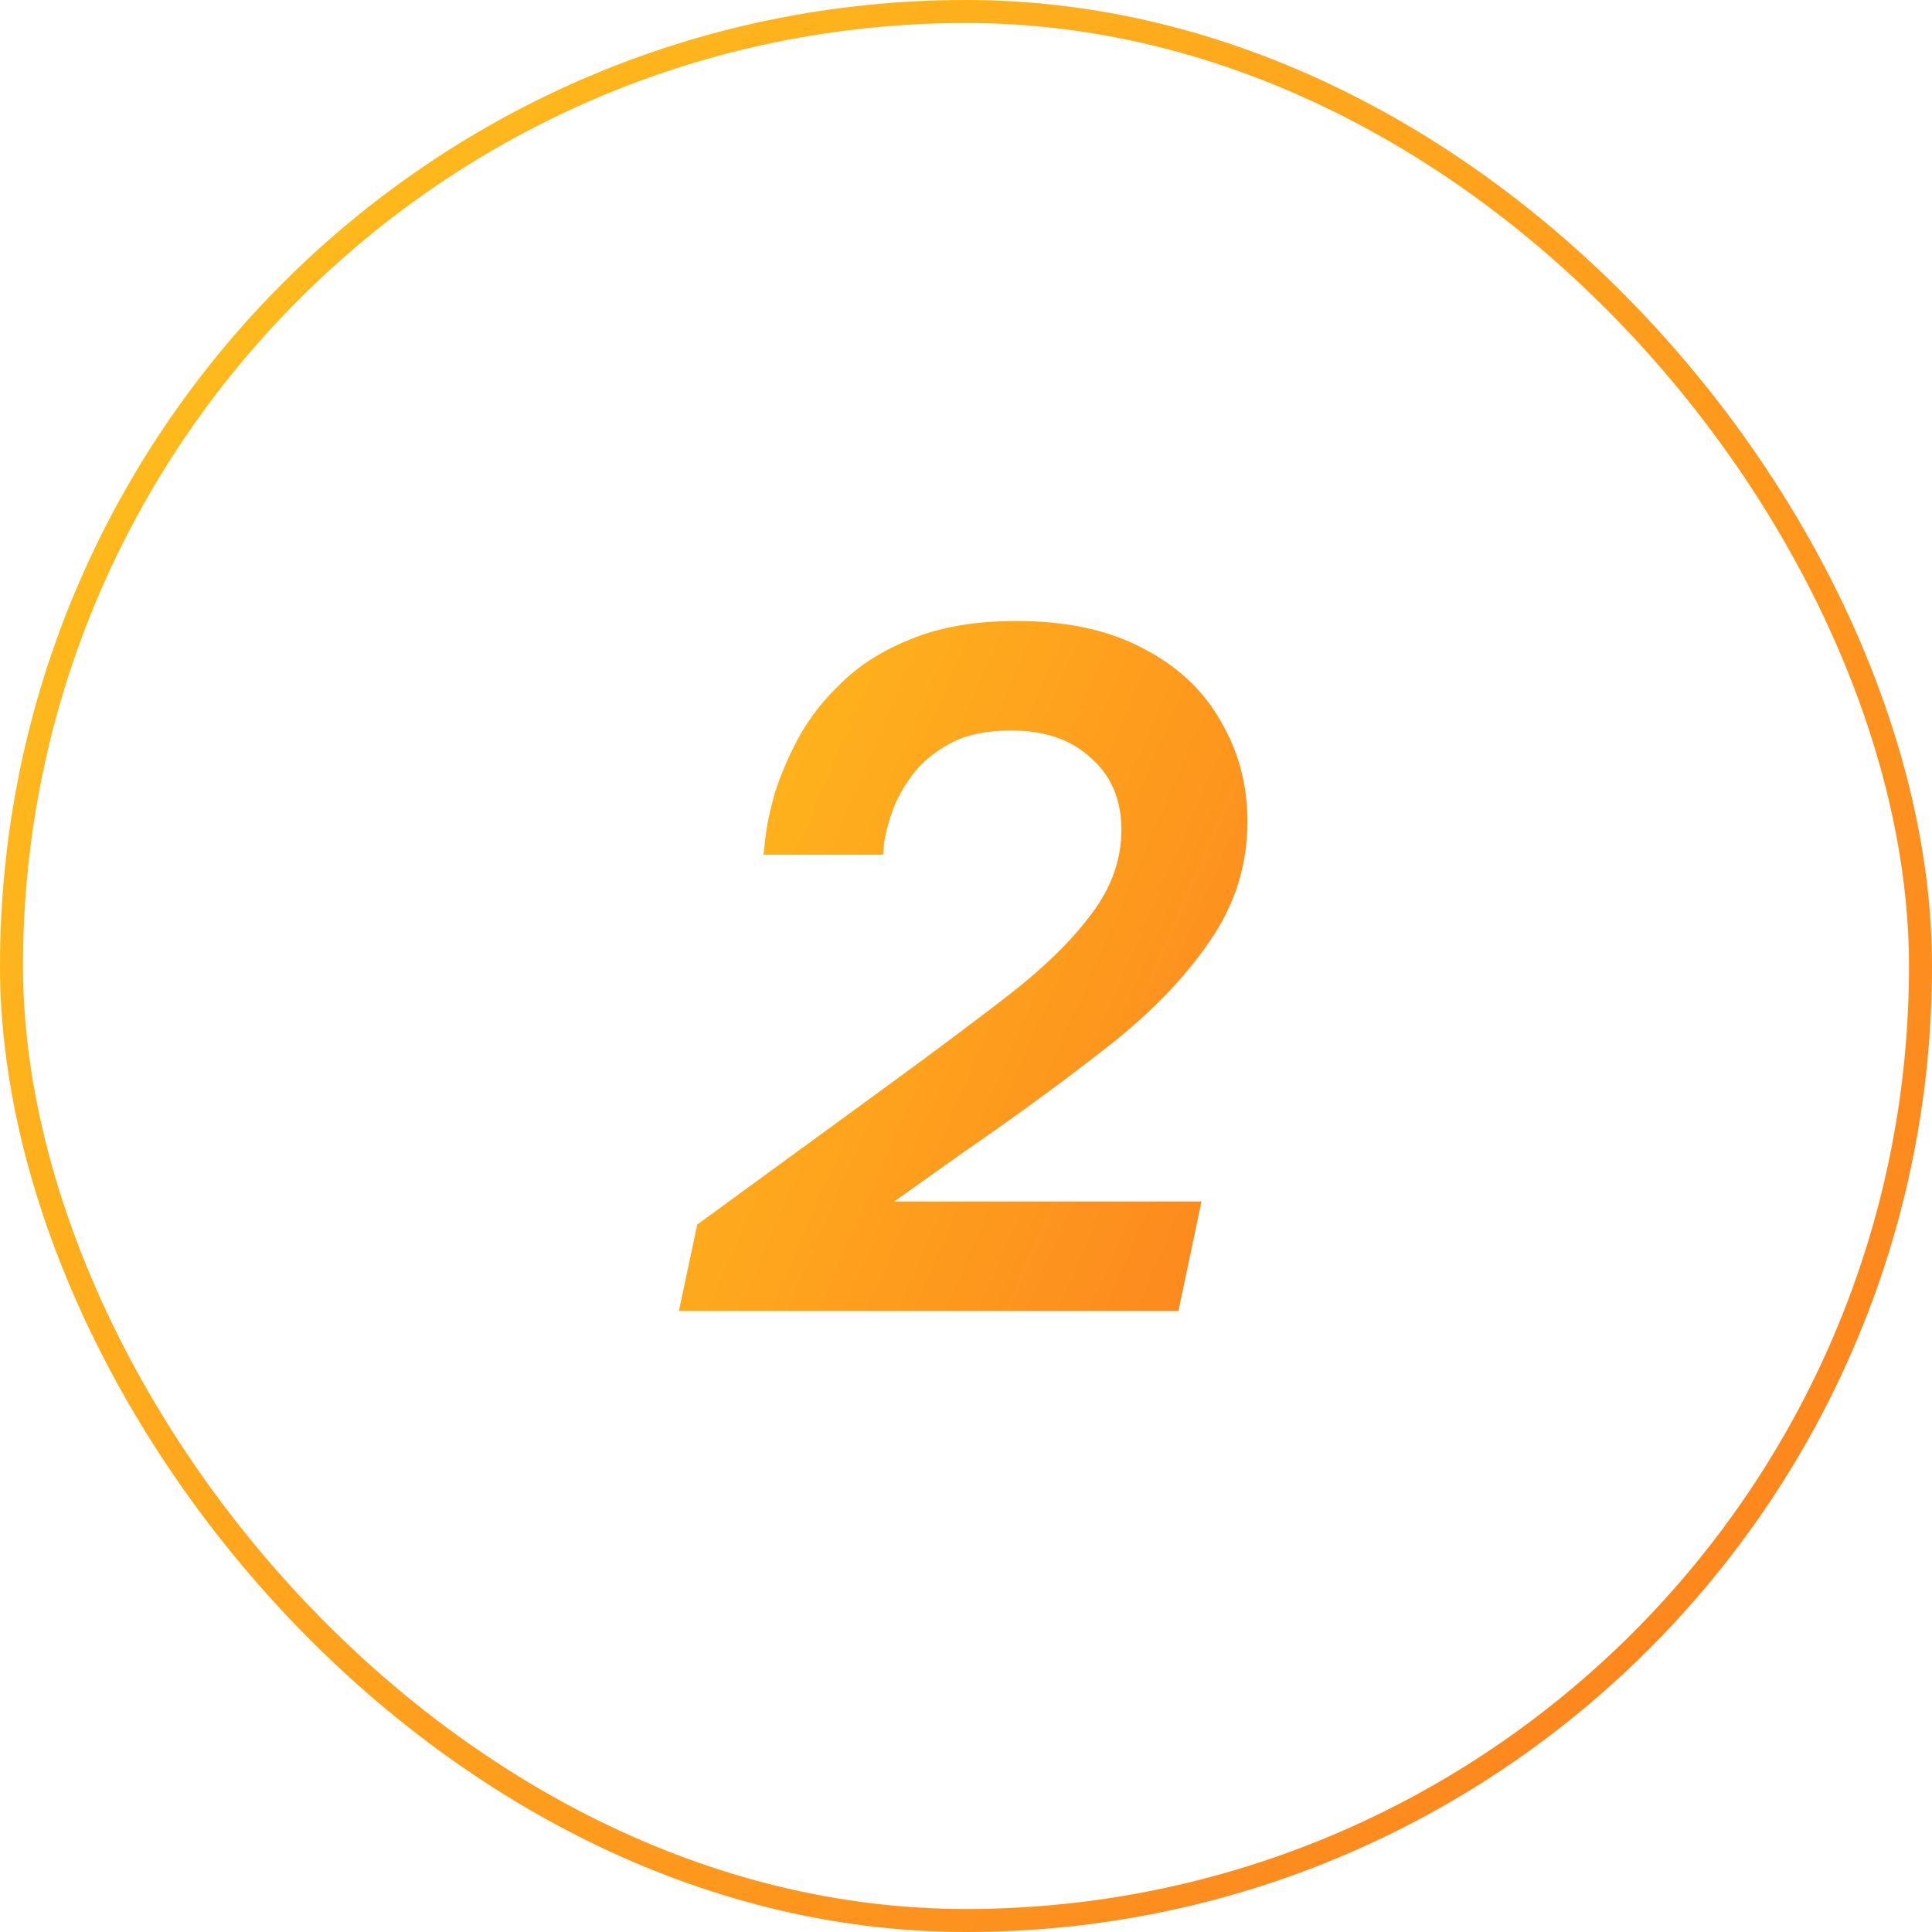
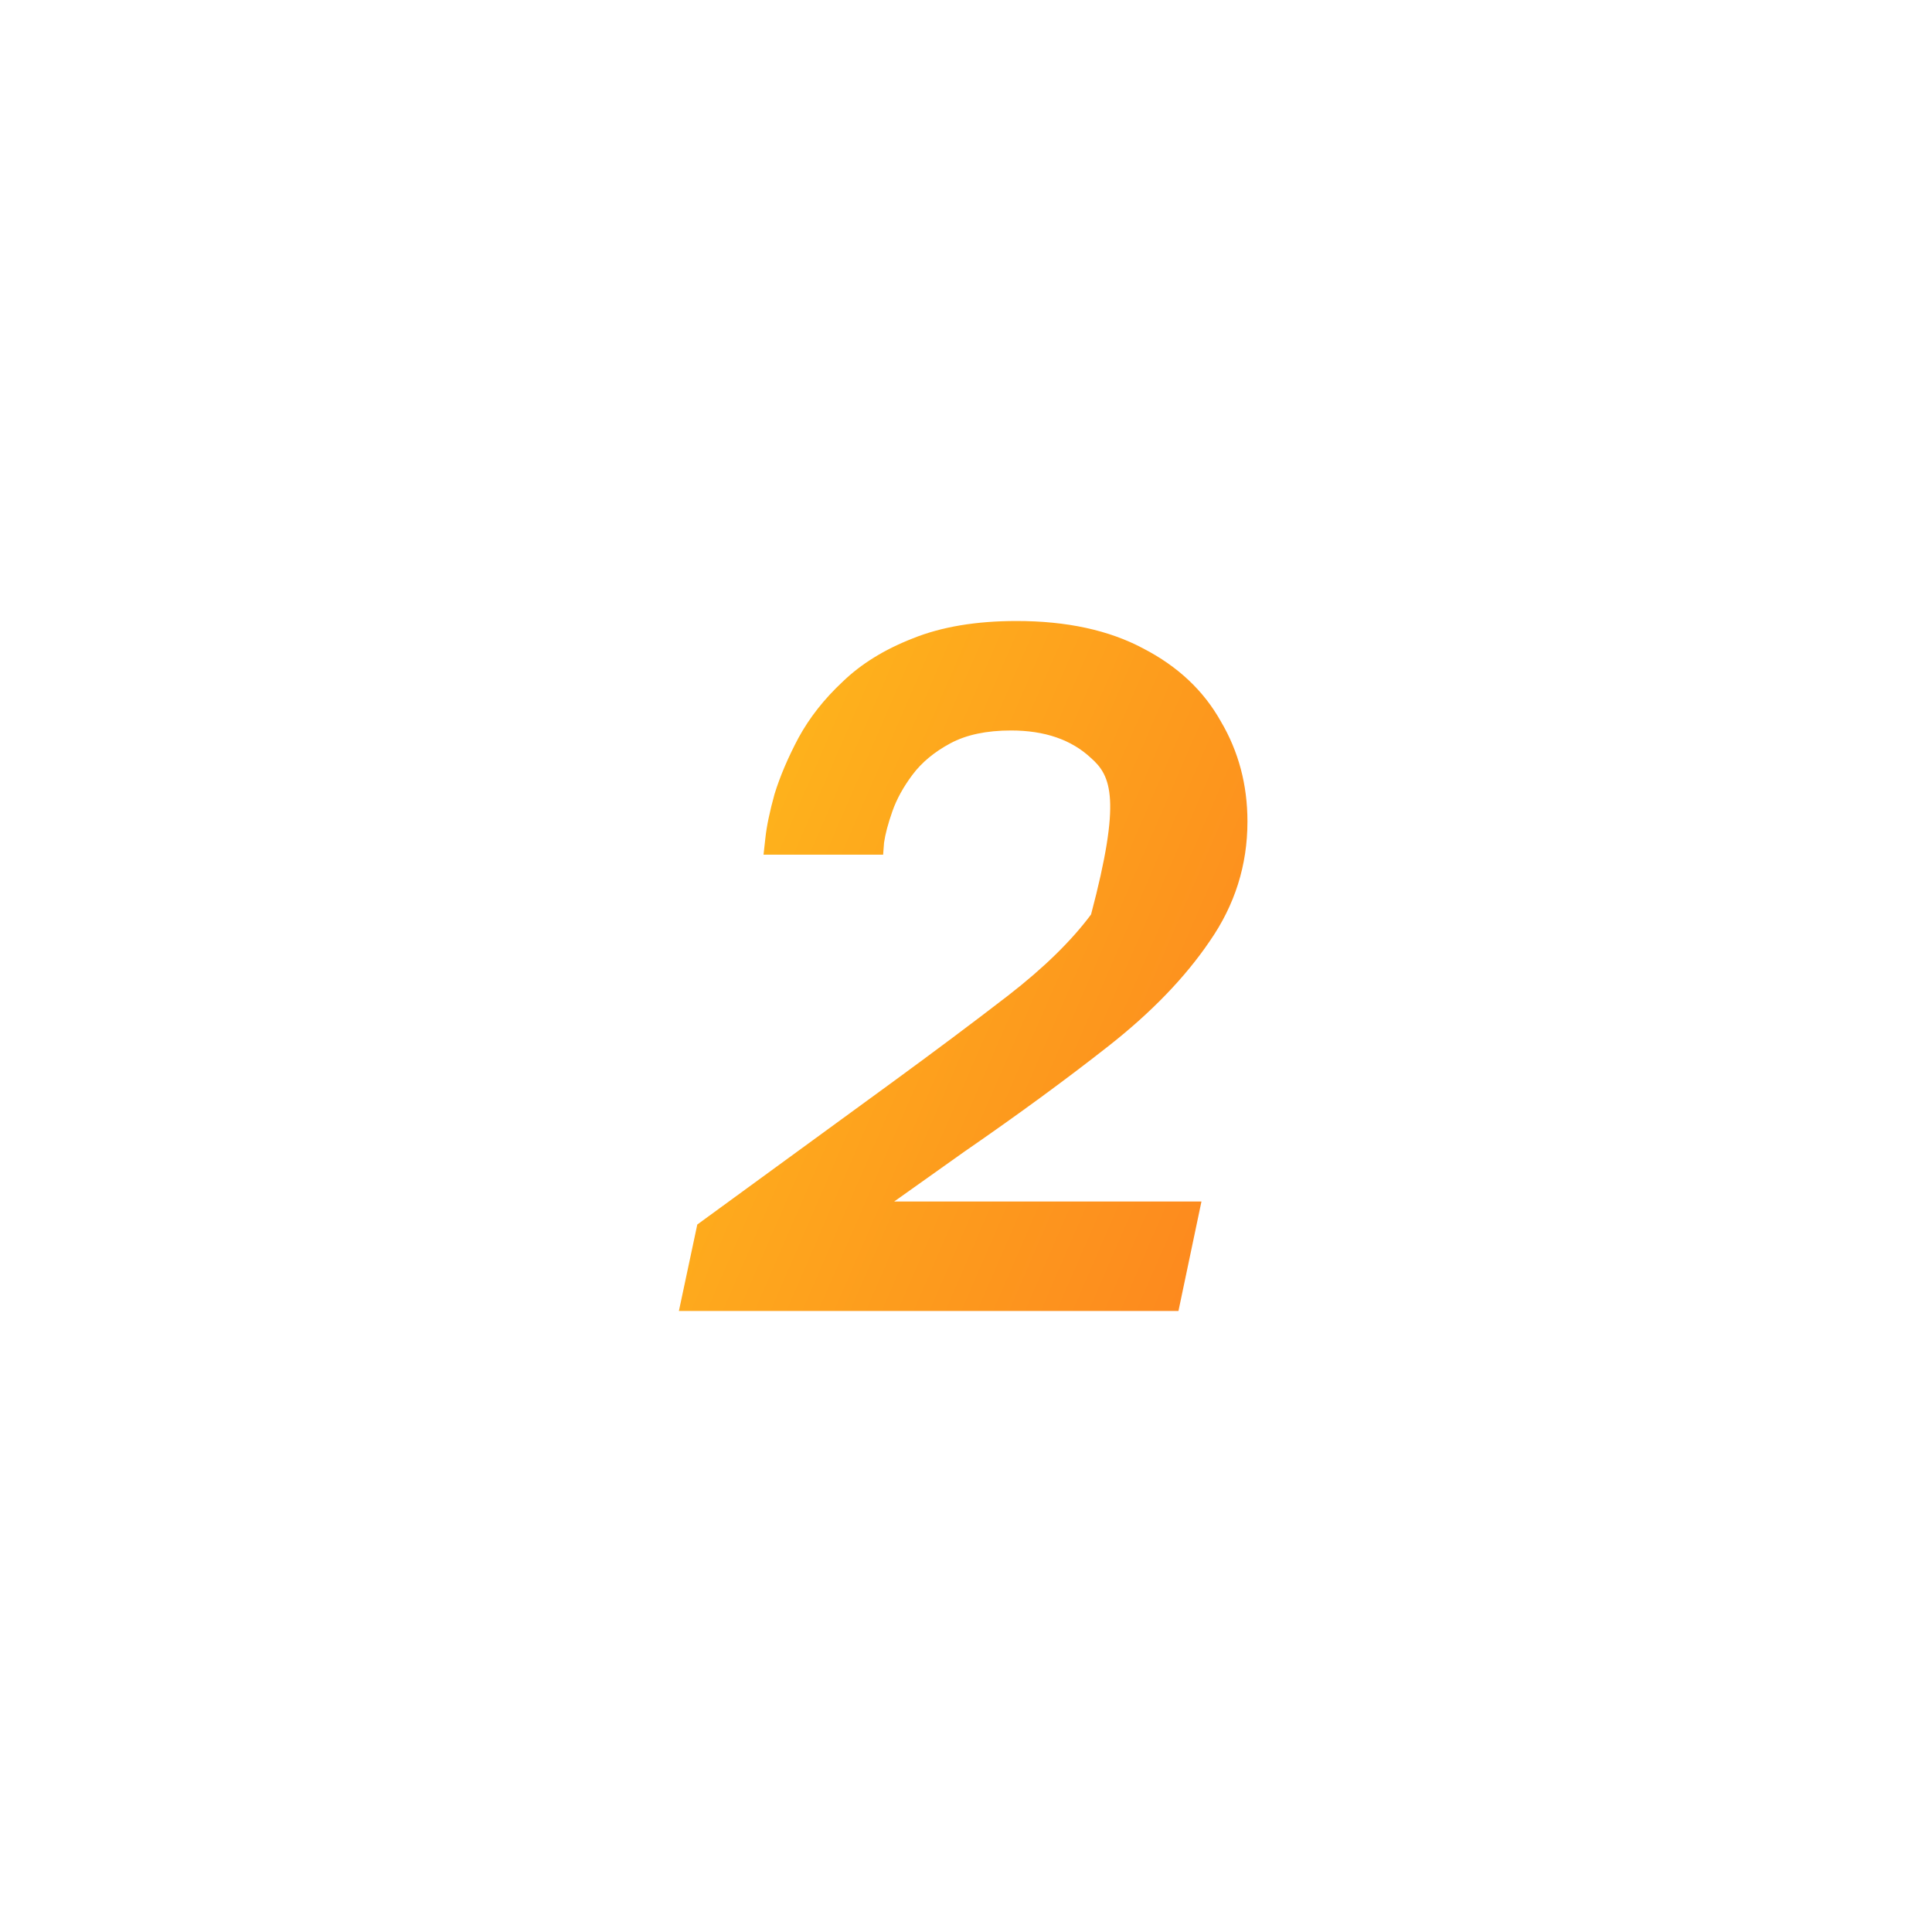
<svg xmlns="http://www.w3.org/2000/svg" width="84" height="84" viewBox="0 0 84 84" fill="none">
-   <rect x="0.5" y="0.5" width="83" height="83" rx="41.5" stroke="url(#paint0_linear_679_263)" />
-   <path d="M29.517 57L30.317 53.24L38.597 47.2C40.57 45.76 42.317 44.453 43.837 43.28C45.383 42.08 46.584 40.907 47.437 39.76C48.317 38.613 48.757 37.387 48.757 36.08C48.757 34.773 48.317 33.733 47.437 32.96C46.584 32.16 45.423 31.76 43.957 31.76C42.89 31.76 42.01 31.947 41.317 32.32C40.623 32.693 40.077 33.147 39.677 33.68C39.277 34.213 38.983 34.747 38.797 35.28C38.61 35.813 38.49 36.267 38.437 36.64C38.41 36.987 38.397 37.16 38.397 37.16H33.197C33.197 37.16 33.224 36.92 33.277 36.44C33.33 35.933 33.464 35.293 33.677 34.52C33.917 33.747 34.264 32.933 34.717 32.08C35.197 31.2 35.837 30.387 36.637 29.64C37.437 28.867 38.45 28.24 39.677 27.76C40.93 27.253 42.437 27 44.197 27C46.383 27 48.224 27.4 49.717 28.2C51.21 28.973 52.33 30.027 53.077 31.36C53.85 32.667 54.237 34.12 54.237 35.72C54.237 37.613 53.69 39.347 52.597 40.92C51.53 42.493 50.063 44.013 48.197 45.48C46.33 46.947 44.237 48.48 41.917 50.08L38.877 52.24H52.237L51.237 57H29.517Z" fill="url(#paint1_linear_679_263)" />
+   <path d="M29.517 57L30.317 53.24L38.597 47.2C40.57 45.76 42.317 44.453 43.837 43.28C45.383 42.08 46.584 40.907 47.437 39.76C48.757 34.773 48.317 33.733 47.437 32.96C46.584 32.16 45.423 31.76 43.957 31.76C42.89 31.76 42.01 31.947 41.317 32.32C40.623 32.693 40.077 33.147 39.677 33.68C39.277 34.213 38.983 34.747 38.797 35.28C38.61 35.813 38.49 36.267 38.437 36.64C38.41 36.987 38.397 37.16 38.397 37.16H33.197C33.197 37.16 33.224 36.92 33.277 36.44C33.33 35.933 33.464 35.293 33.677 34.52C33.917 33.747 34.264 32.933 34.717 32.08C35.197 31.2 35.837 30.387 36.637 29.64C37.437 28.867 38.45 28.24 39.677 27.76C40.93 27.253 42.437 27 44.197 27C46.383 27 48.224 27.4 49.717 28.2C51.21 28.973 52.33 30.027 53.077 31.36C53.85 32.667 54.237 34.12 54.237 35.72C54.237 37.613 53.69 39.347 52.597 40.92C51.53 42.493 50.063 44.013 48.197 45.48C46.33 46.947 44.237 48.48 41.917 50.08L38.877 52.24H52.237L51.237 57H29.517Z" fill="url(#paint1_linear_679_263)" />
  <defs>
    <linearGradient id="paint0_linear_679_263" x1="-10.396" y1="0.083" x2="100.206" y2="85.379" gradientUnits="userSpaceOnUse">
      <stop stop-color="#FFC81B" />
      <stop offset="1" stop-color="#FC761F" />
    </linearGradient>
    <linearGradient id="paint1_linear_679_263" x1="25.158" y1="18.047" x2="72.874" y2="38.746" gradientUnits="userSpaceOnUse">
      <stop stop-color="#FFC81B" />
      <stop offset="1" stop-color="#FC761F" />
    </linearGradient>
  </defs>
</svg>